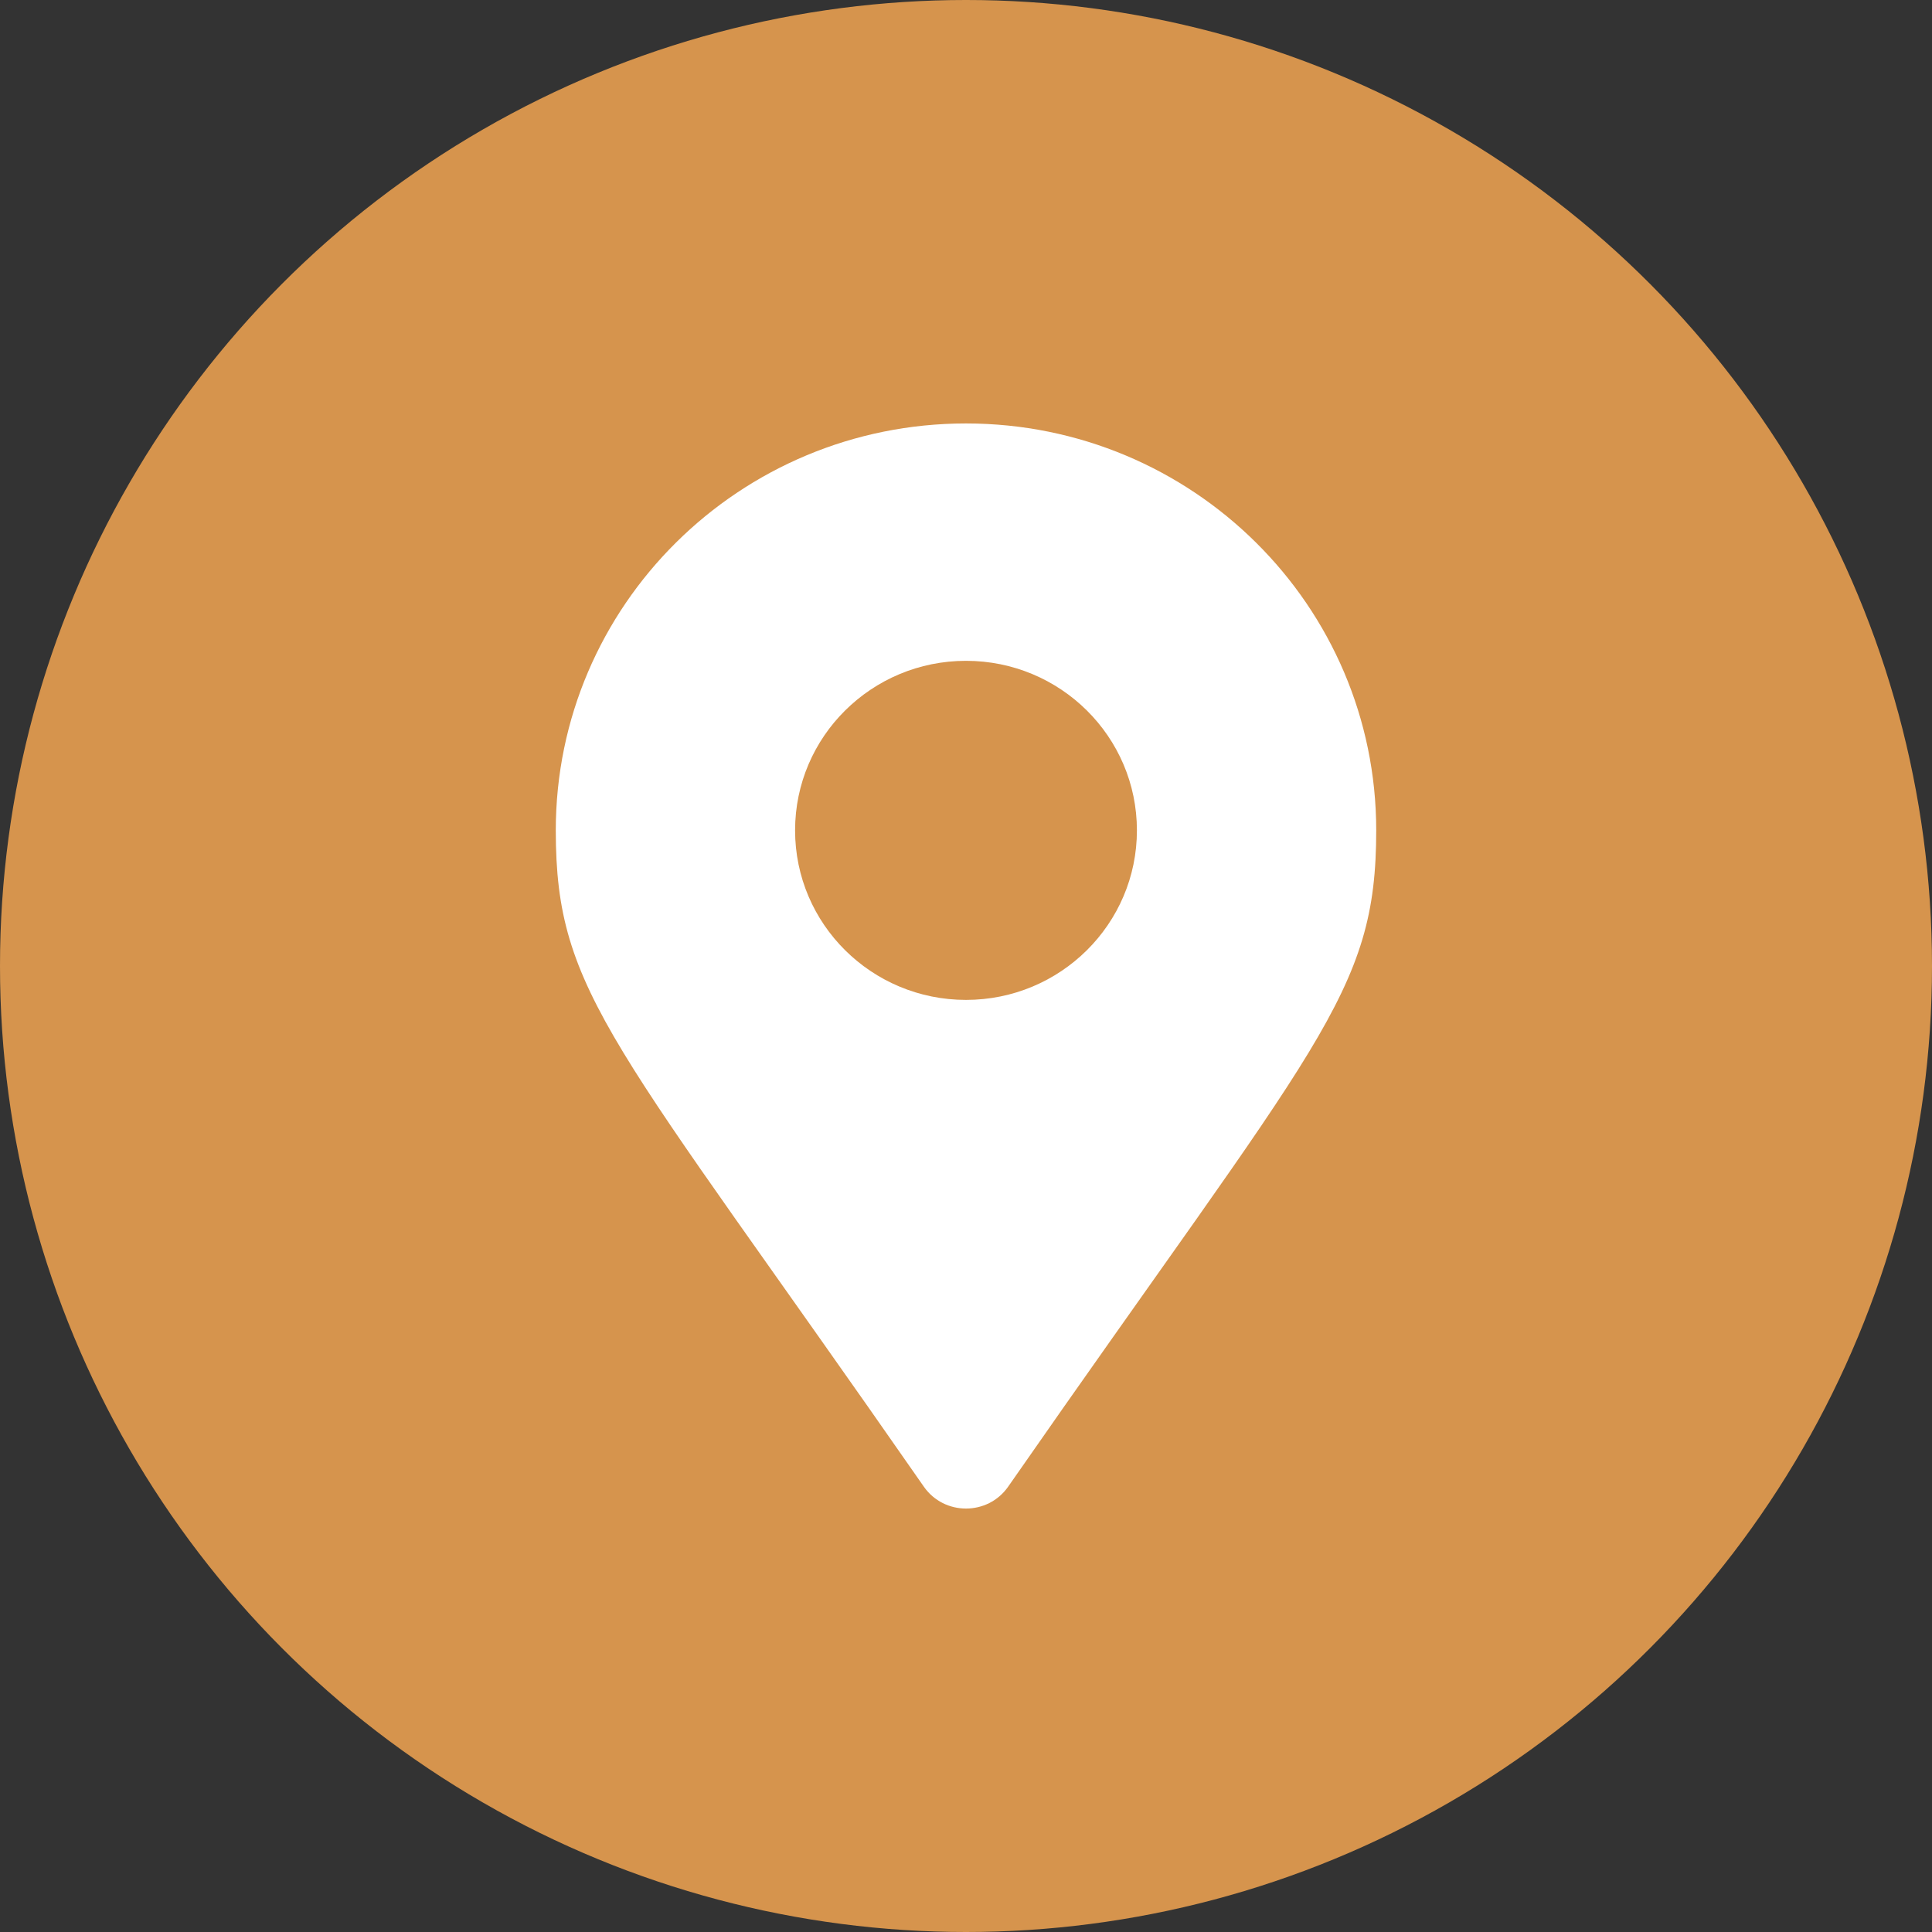
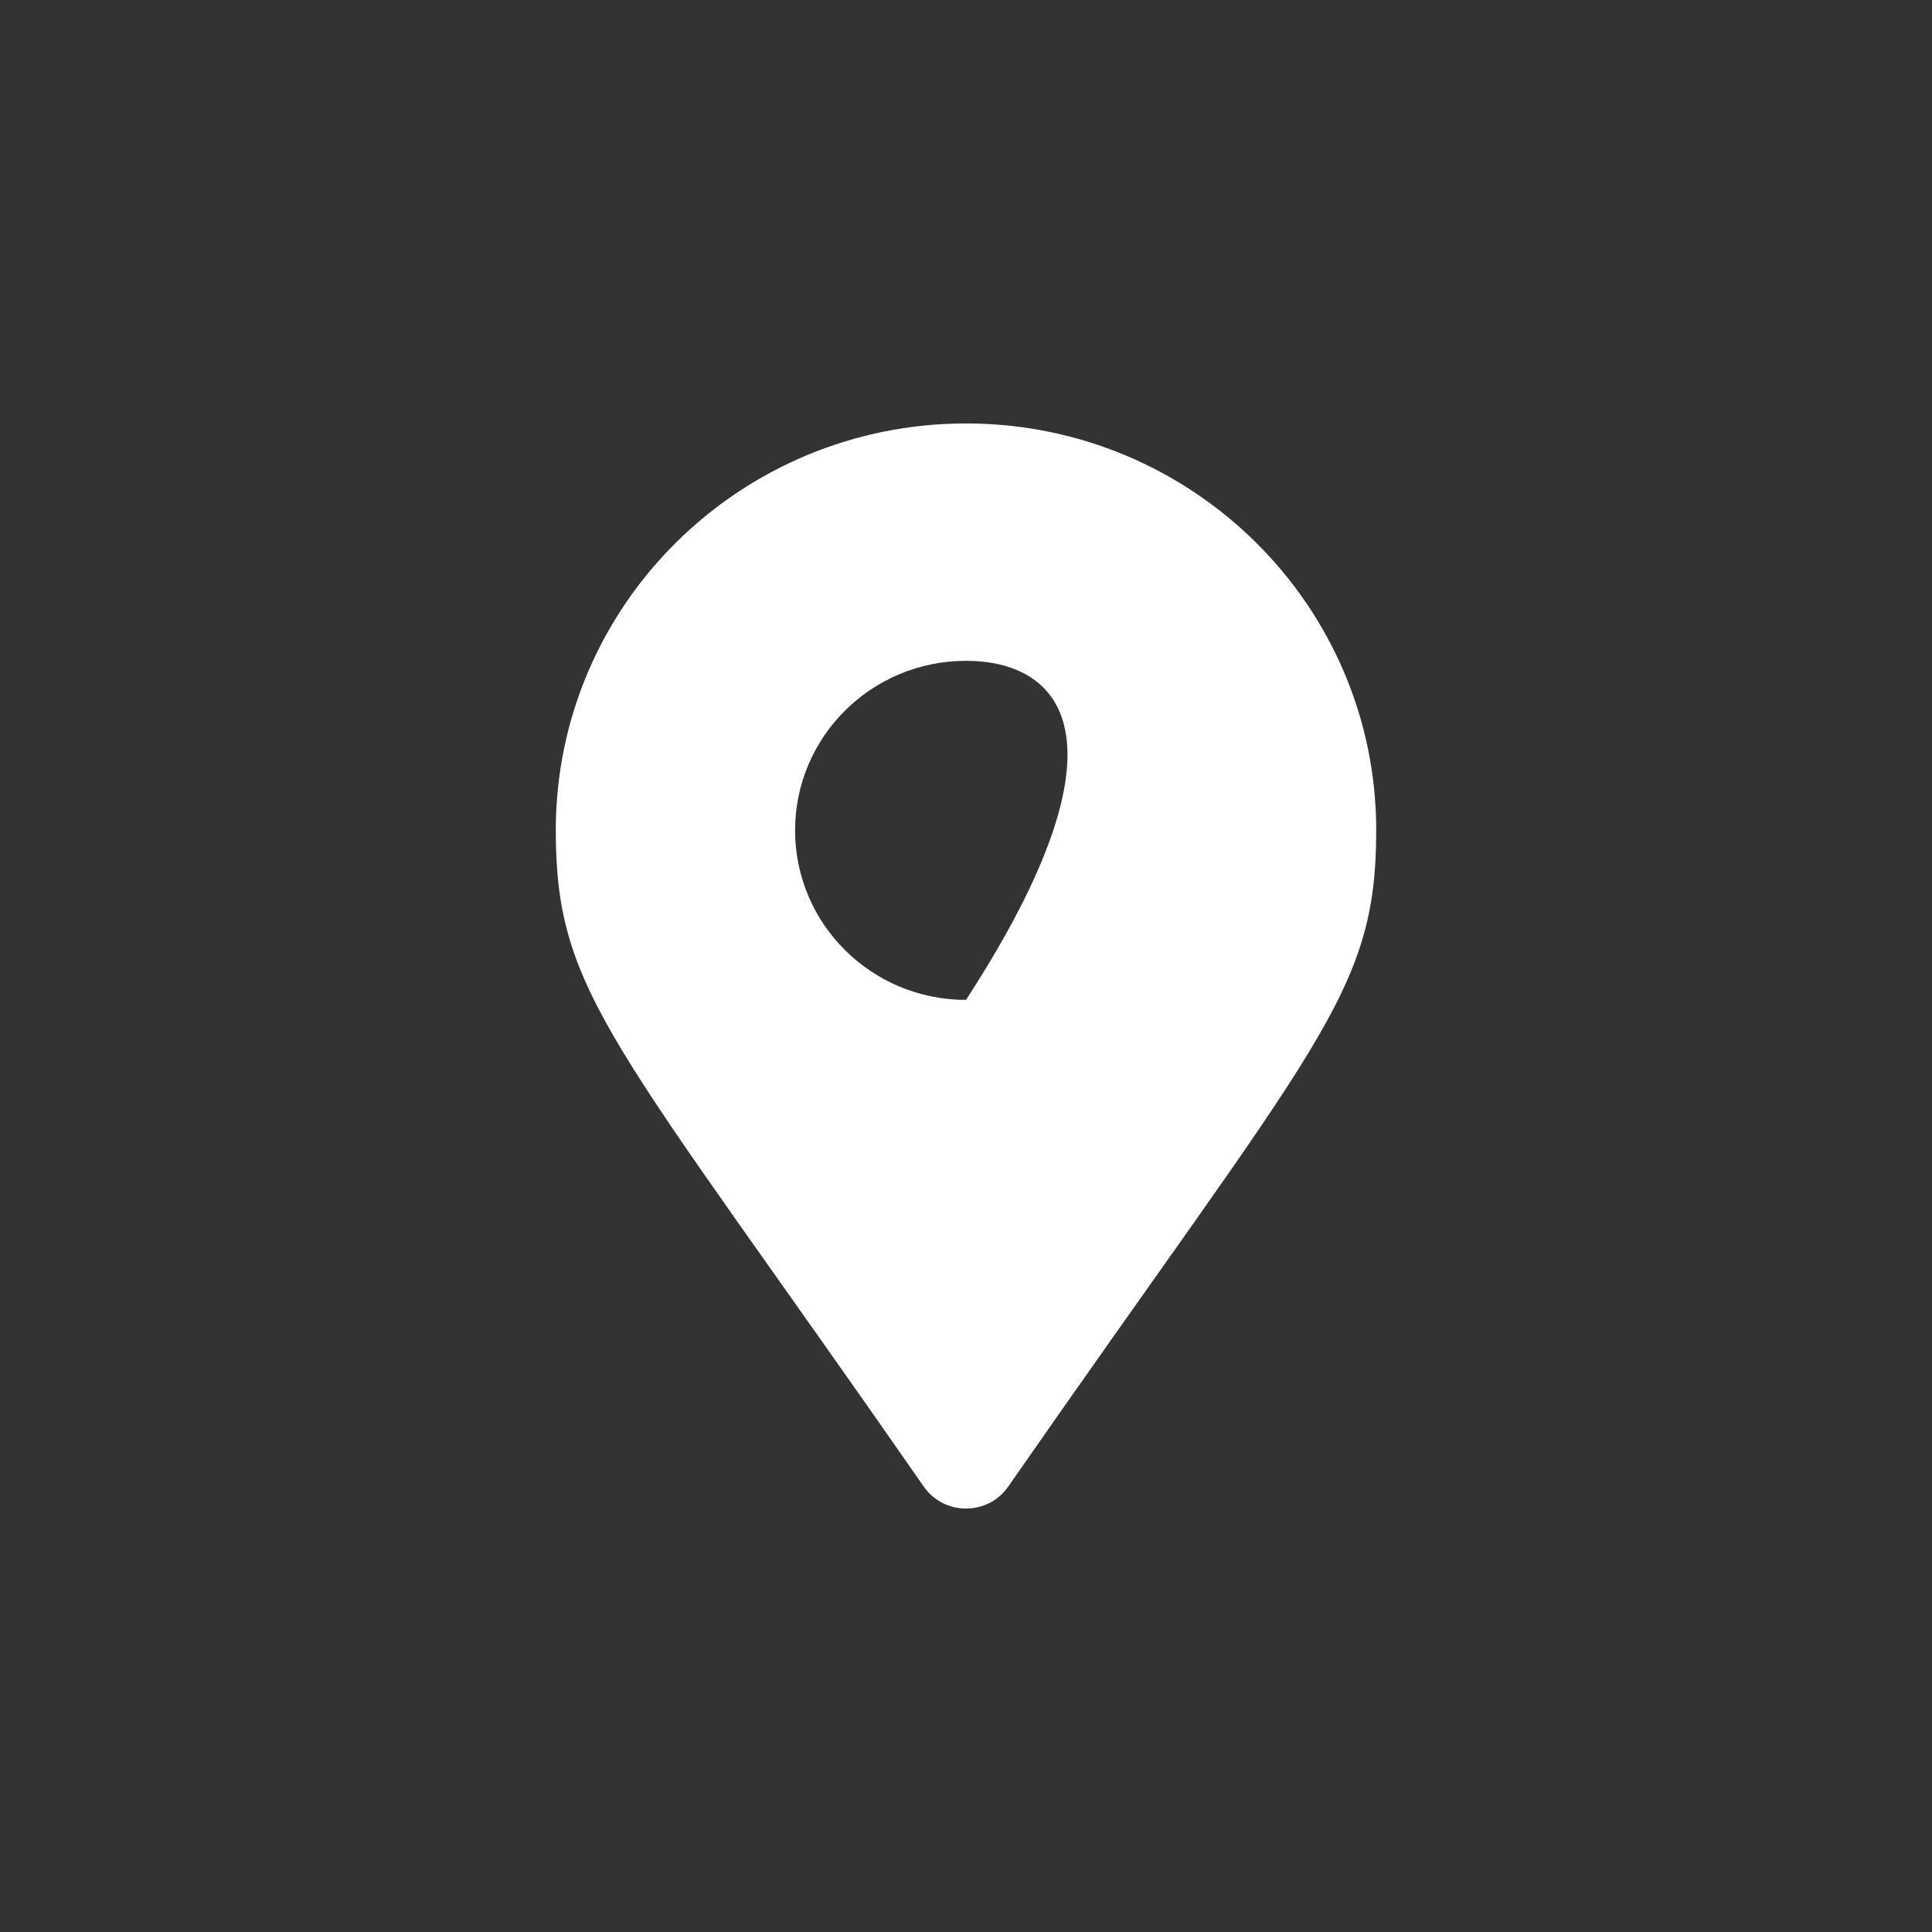
<svg xmlns="http://www.w3.org/2000/svg" width="73" height="73" viewBox="0 0 73 73" fill="none">
  <rect x="0" y="0" width="73" height="73" fill="#333333" stroke="none" />
-   <circle cx="36.5" cy="36.5" r="36.5" fill="#D6944D" />
-   <path d="M34.907 56.173C23.177 39.305 21 37.574 21 31.375C21 22.884 27.94 16 36.5 16C45.06 16 52 22.884 52 31.375C52 37.574 49.823 39.305 38.093 56.173C37.323 57.276 35.677 57.276 34.907 56.173ZM36.5 37.781C40.067 37.781 42.958 34.913 42.958 31.375C42.958 27.837 40.067 24.969 36.5 24.969C32.933 24.969 30.042 27.837 30.042 31.375C30.042 34.913 32.933 37.781 36.5 37.781Z" fill="white" />
+   <path d="M34.907 56.173C23.177 39.305 21 37.574 21 31.375C21 22.884 27.94 16 36.5 16C45.06 16 52 22.884 52 31.375C52 37.574 49.823 39.305 38.093 56.173C37.323 57.276 35.677 57.276 34.907 56.173ZM36.5 37.781C42.958 27.837 40.067 24.969 36.5 24.969C32.933 24.969 30.042 27.837 30.042 31.375C30.042 34.913 32.933 37.781 36.5 37.781Z" fill="white" />
</svg>